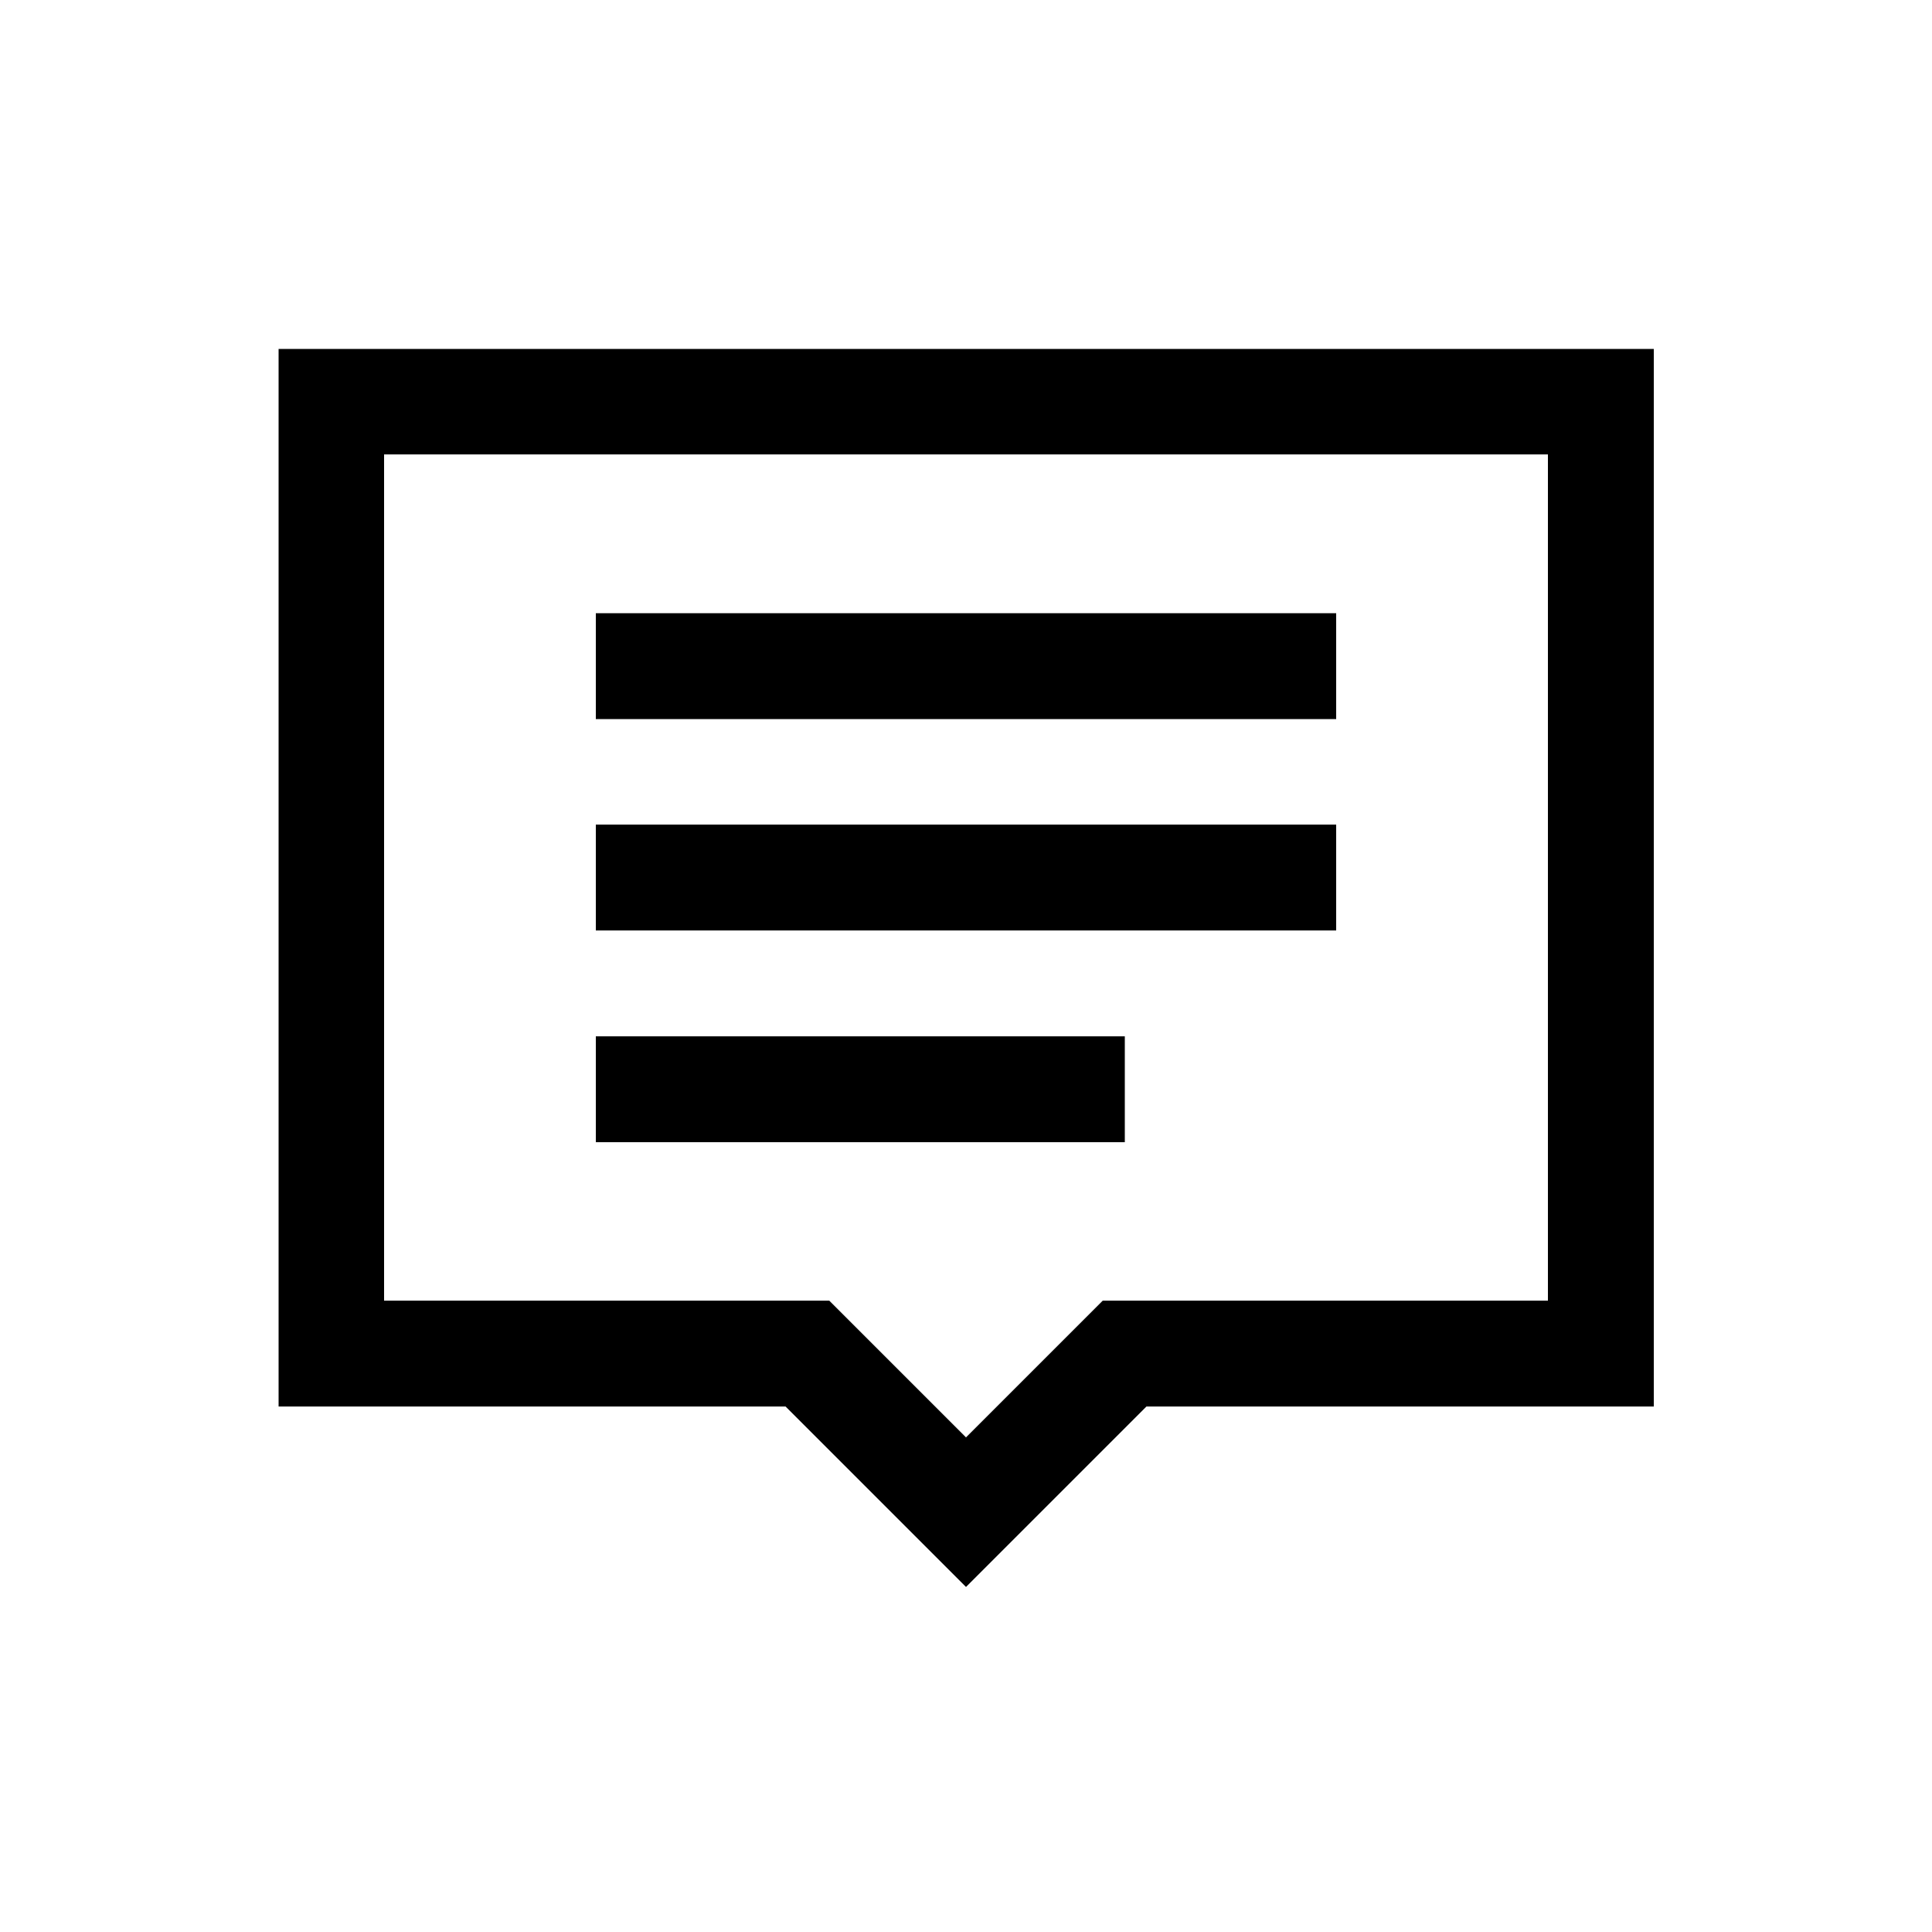
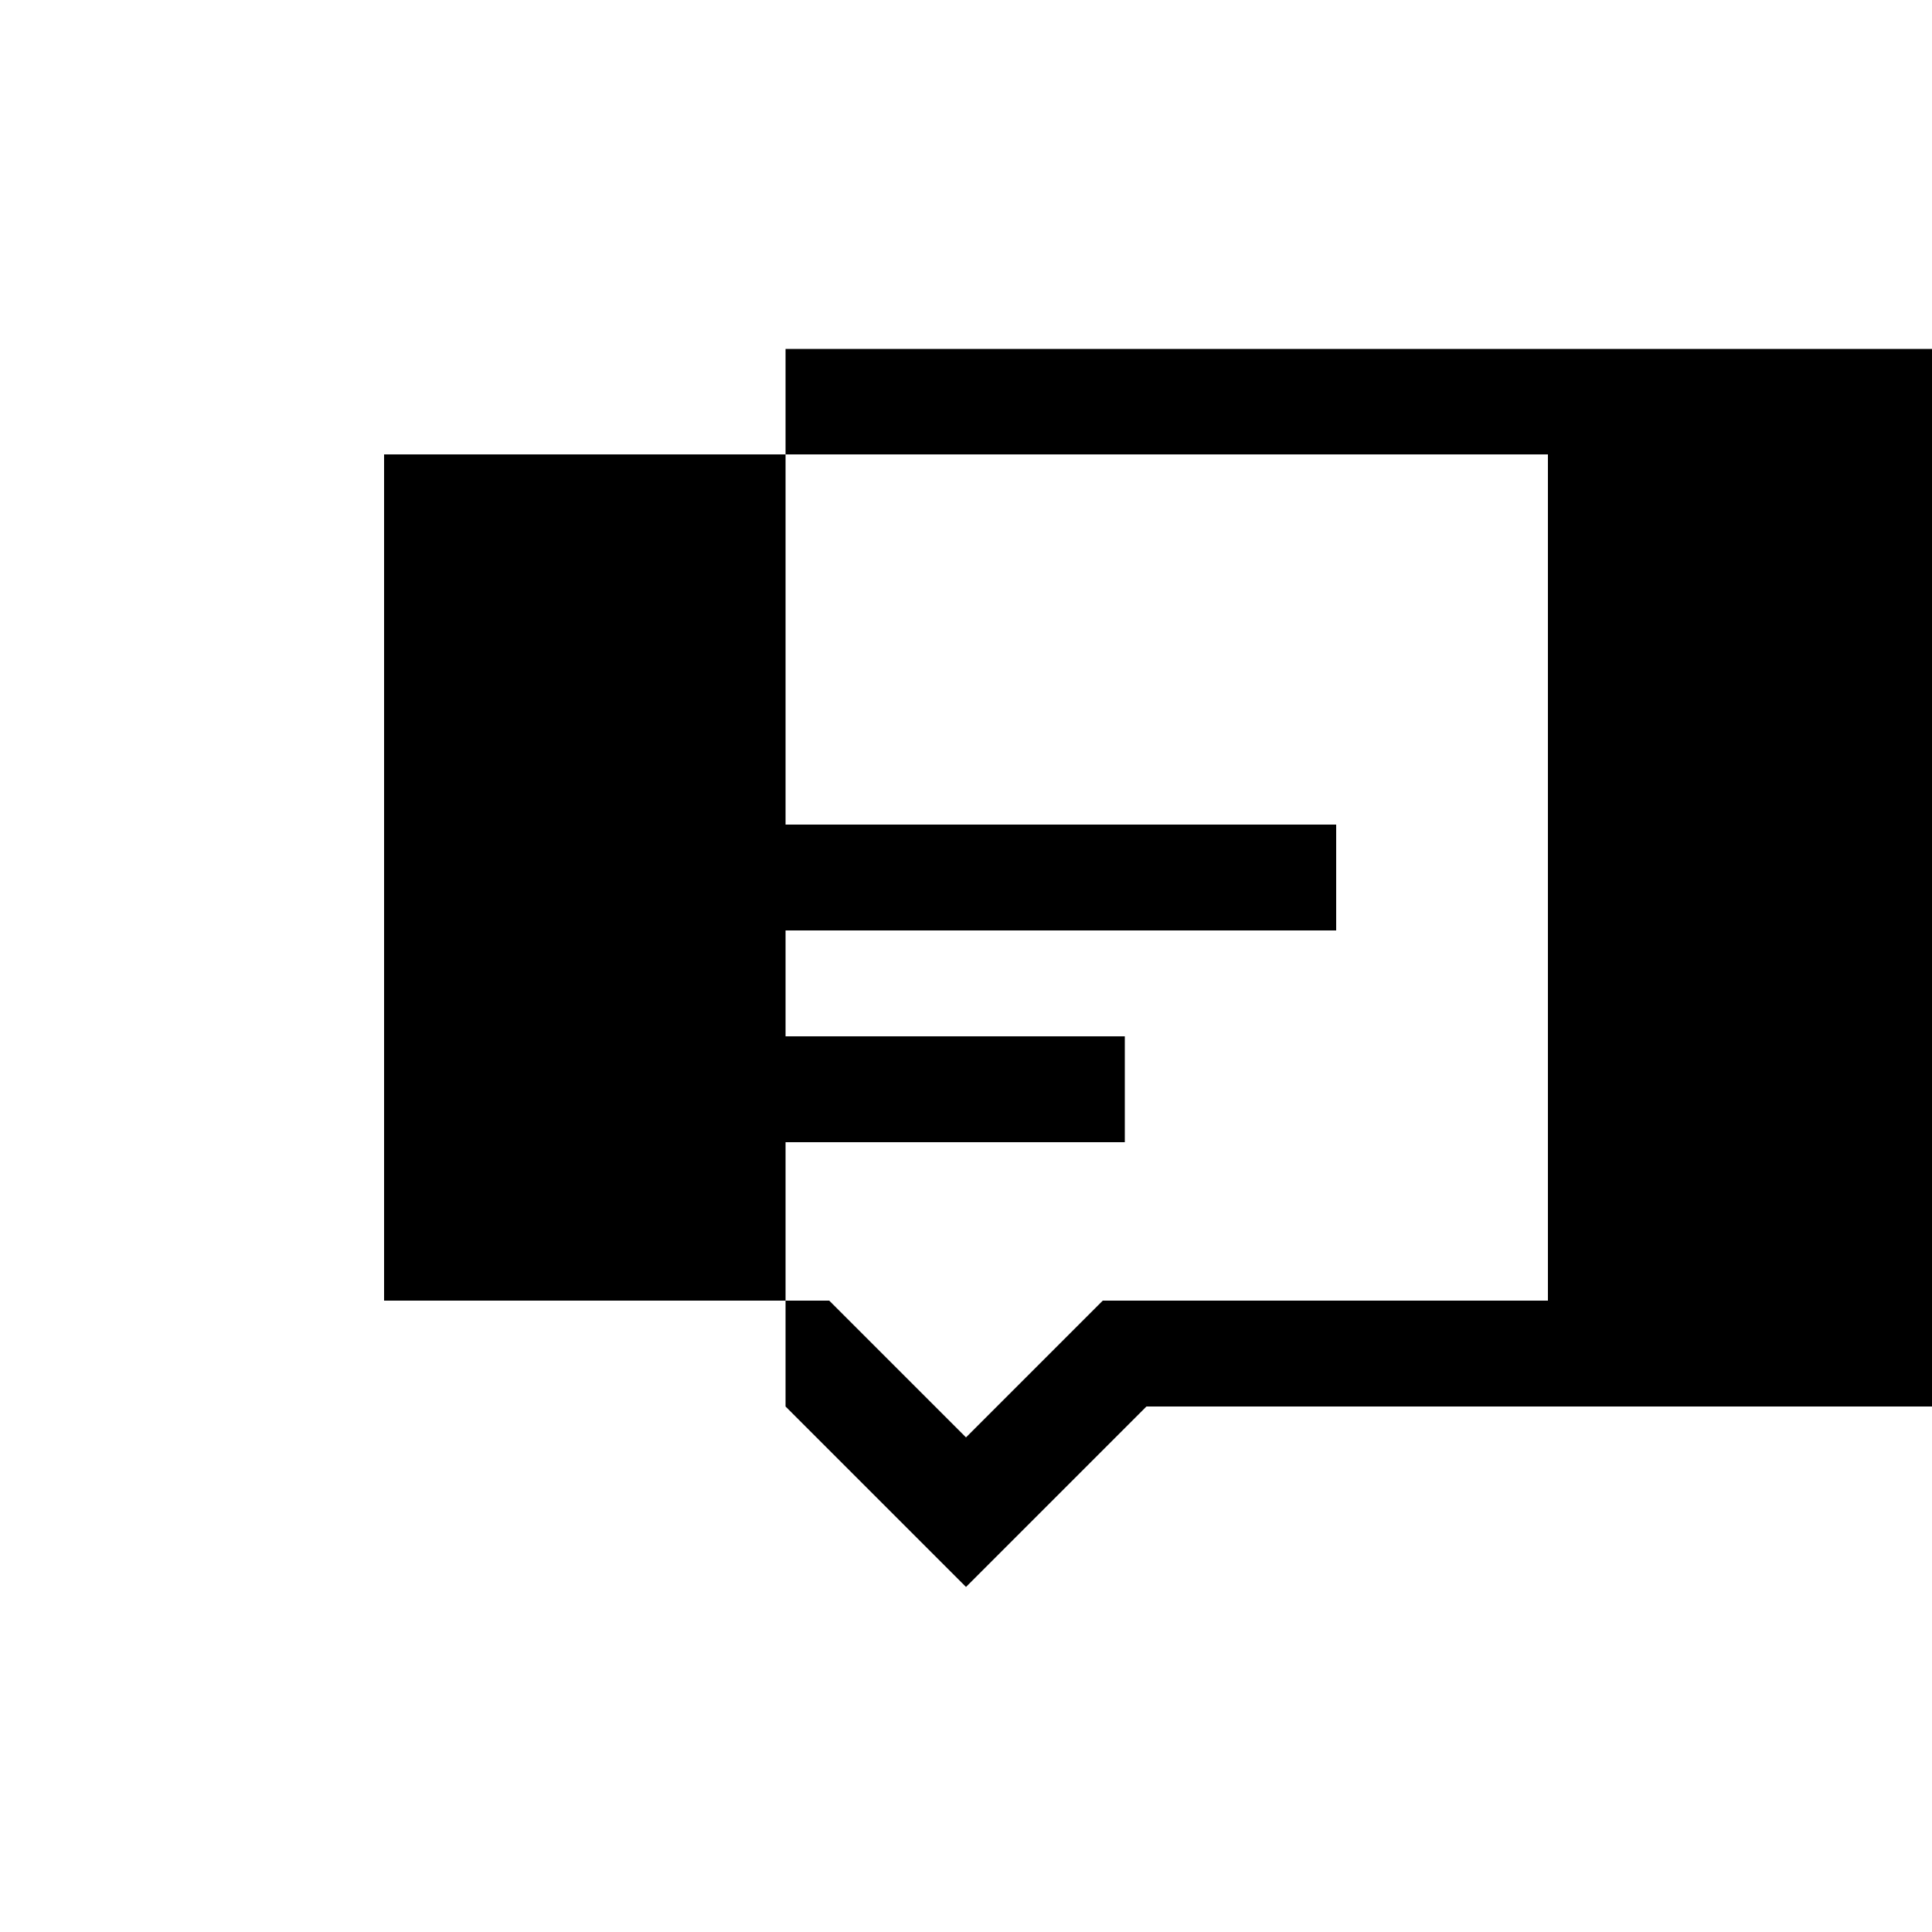
<svg xmlns="http://www.w3.org/2000/svg" enable-background="new 0 0 500 500" id="Layer_1" version="1.1" viewBox="0 0 500 500" xml:space="preserve">
  <g>
    <g>
-       <path d="M250,410.7L203.3,364H72.1V90.3h355.9V364H296.7L250,410.7z M99.4,336.6h115.2L250,372l35.4-35.4h115.2v-219H99.4V336.6z" />
+       <path d="M250,410.7L203.3,364V90.3h355.9V364H296.7L250,410.7z M99.4,336.6h115.2L250,372l35.4-35.4h115.2v-219H99.4V336.6z" />
    </g>
    <g>
-       <rect height="27.4" width="191.6" x="154.2" y="158.7" />
-     </g>
+       </g>
    <g>
      <rect height="27.4" width="191.6" x="154.2" y="213.4" />
    </g>
    <g>
      <rect height="27.4" width="136.9" x="154.2" y="268.2" />
    </g>
  </g>
</svg>